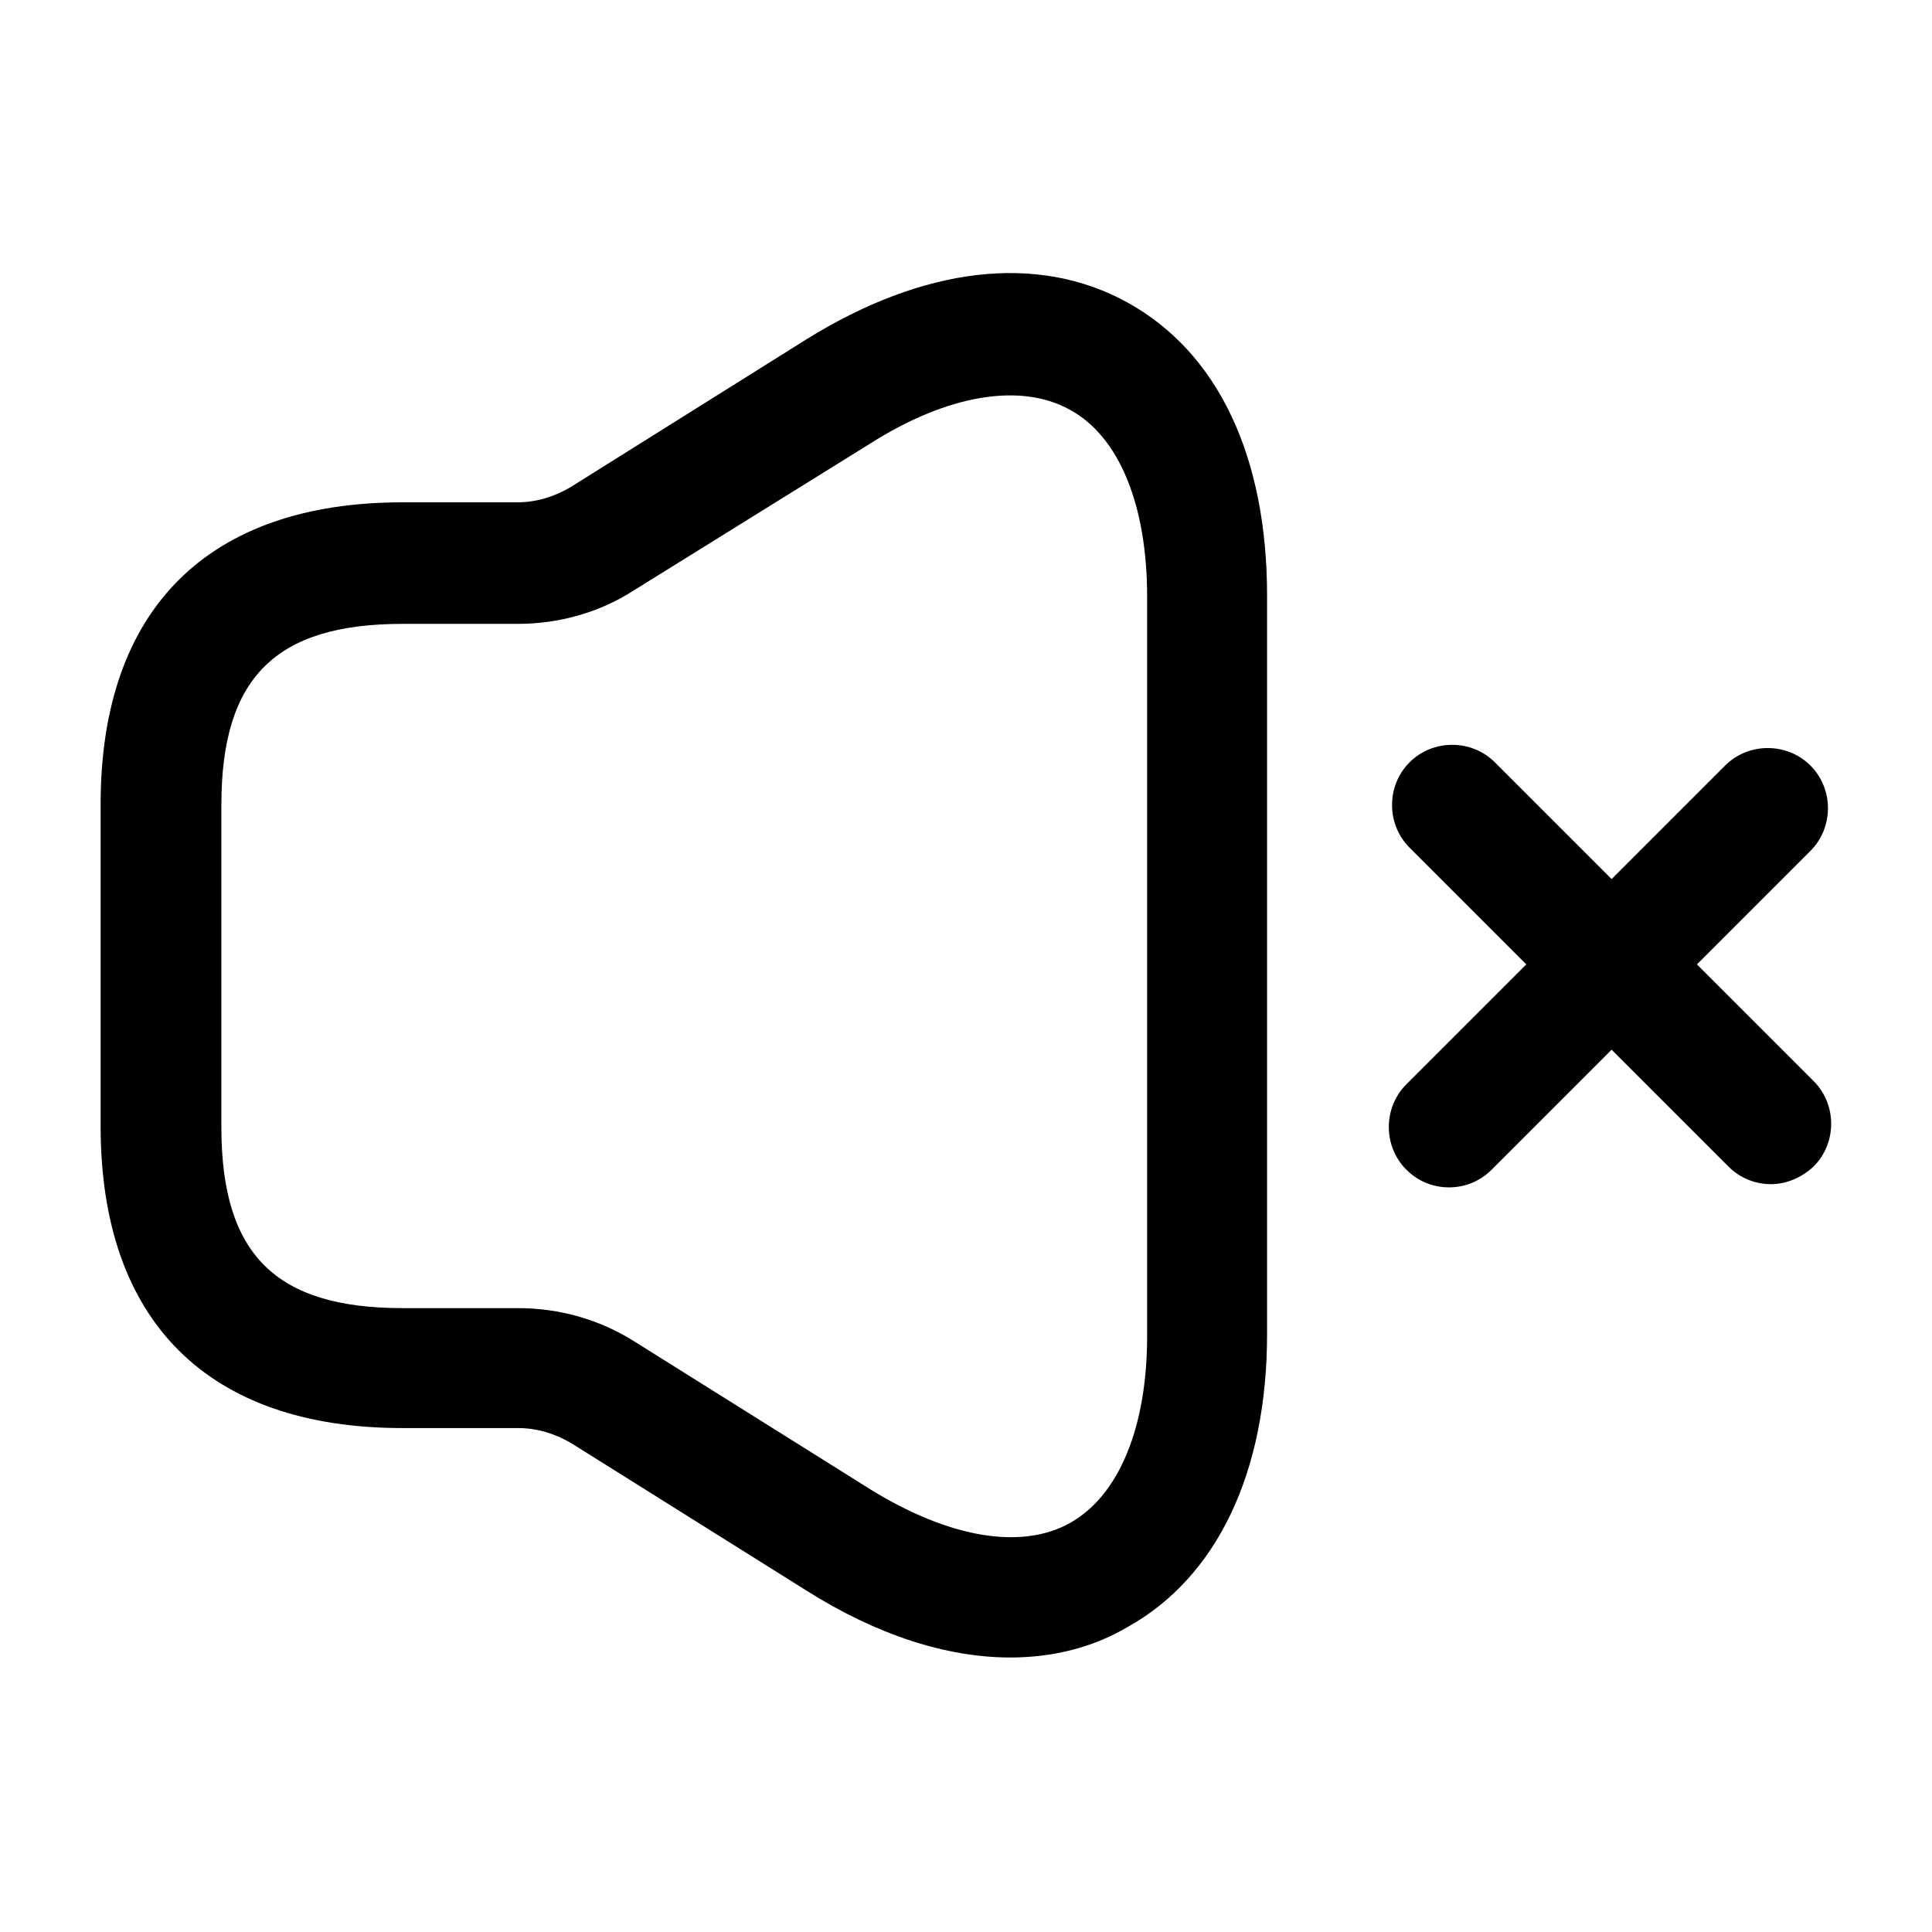
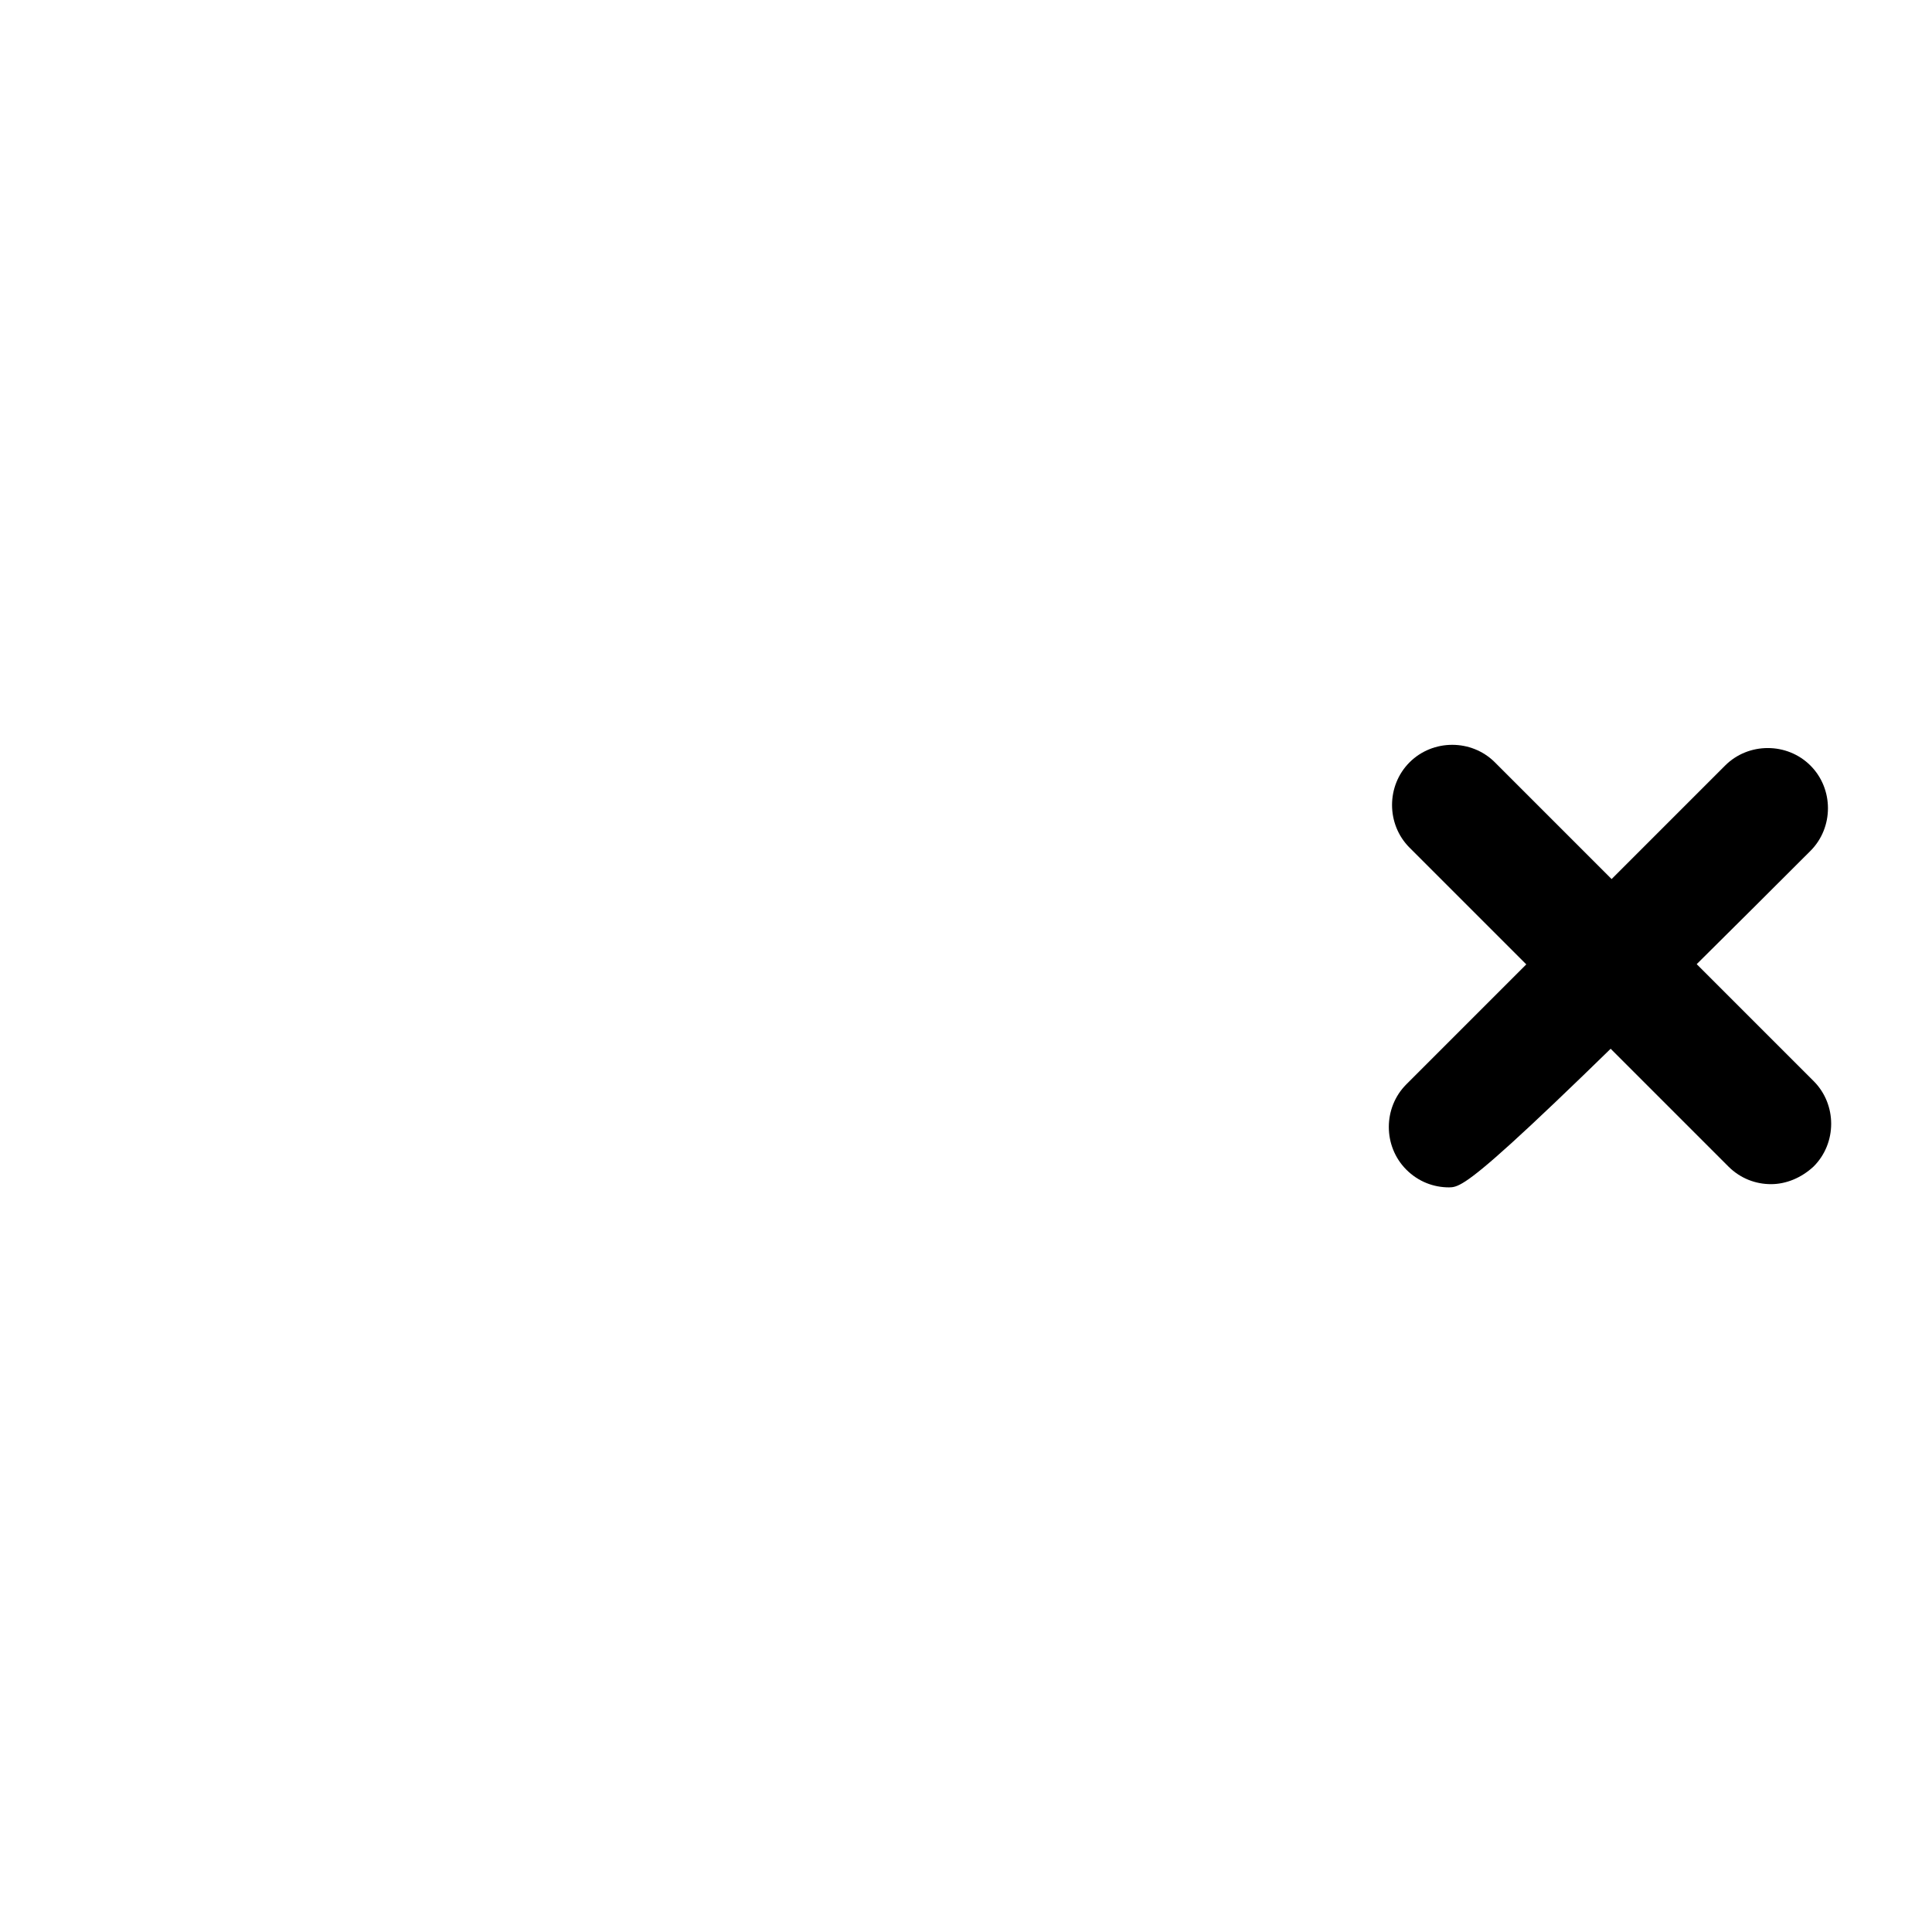
<svg xmlns="http://www.w3.org/2000/svg" width="24" height="24" viewBox="0 0 24 24" fill="none">
-   <path d="M12.55 20.59C11.76 20.59 10.89 20.31 10.02 19.76L7.1 17.93C6.9 17.81 6.67 17.74 6.44 17.74H5C2.58 17.74 1.25 16.41 1.25 13.99V9.99C1.25 7.57 2.58 6.24 5 6.24H6.43C6.66 6.24 6.89 6.17 7.09 6.05L10.01 4.22C11.47 3.31 12.89 3.14 14.01 3.76C15.13 4.38 15.74 5.67 15.74 7.4V16.57C15.74 18.29 15.12 19.59 14.01 20.21C13.57 20.47 13.07 20.59 12.55 20.59ZM5 7.75C3.42 7.75 2.75 8.42 2.75 10V14C2.75 15.58 3.42 16.25 5 16.25H6.43C6.95 16.25 7.45 16.39 7.89 16.67L10.81 18.5C11.78 19.1 12.68 19.26 13.29 18.92C13.9 18.58 14.25 17.73 14.25 16.6V7.41C14.25 6.27 13.9 5.42 13.29 5.09C12.68 4.75 11.77 4.9 10.81 5.51L7.88 7.33C7.45 7.61 6.94 7.75 6.43 7.75H5Z" fill="black" />
  <path d="M22 14.71C21.81 14.71 21.62 14.64 21.47 14.49L17.51 10.53C17.22 10.24 17.22 9.76 17.51 9.47C17.8 9.18 18.28 9.18 18.57 9.47L22.53 13.43C22.82 13.72 22.82 14.2 22.53 14.49C22.38 14.63 22.19 14.71 22 14.71Z" fill="black" />
-   <path d="M18 14.75C17.81 14.75 17.62 14.68 17.47 14.53C17.18 14.24 17.18 13.76 17.47 13.47L21.43 9.51C21.72 9.22 22.2 9.22 22.49 9.51C22.78 9.8 22.78 10.28 22.49 10.57L18.53 14.53C18.38 14.68 18.19 14.75 18 14.75Z" fill="black" />
+   <path d="M18 14.75C17.81 14.75 17.62 14.68 17.47 14.53C17.18 14.24 17.18 13.76 17.47 13.47L21.43 9.51C21.72 9.22 22.2 9.22 22.49 9.51C22.78 9.8 22.78 10.28 22.49 10.57C18.38 14.68 18.19 14.75 18 14.75Z" fill="black" />
</svg>